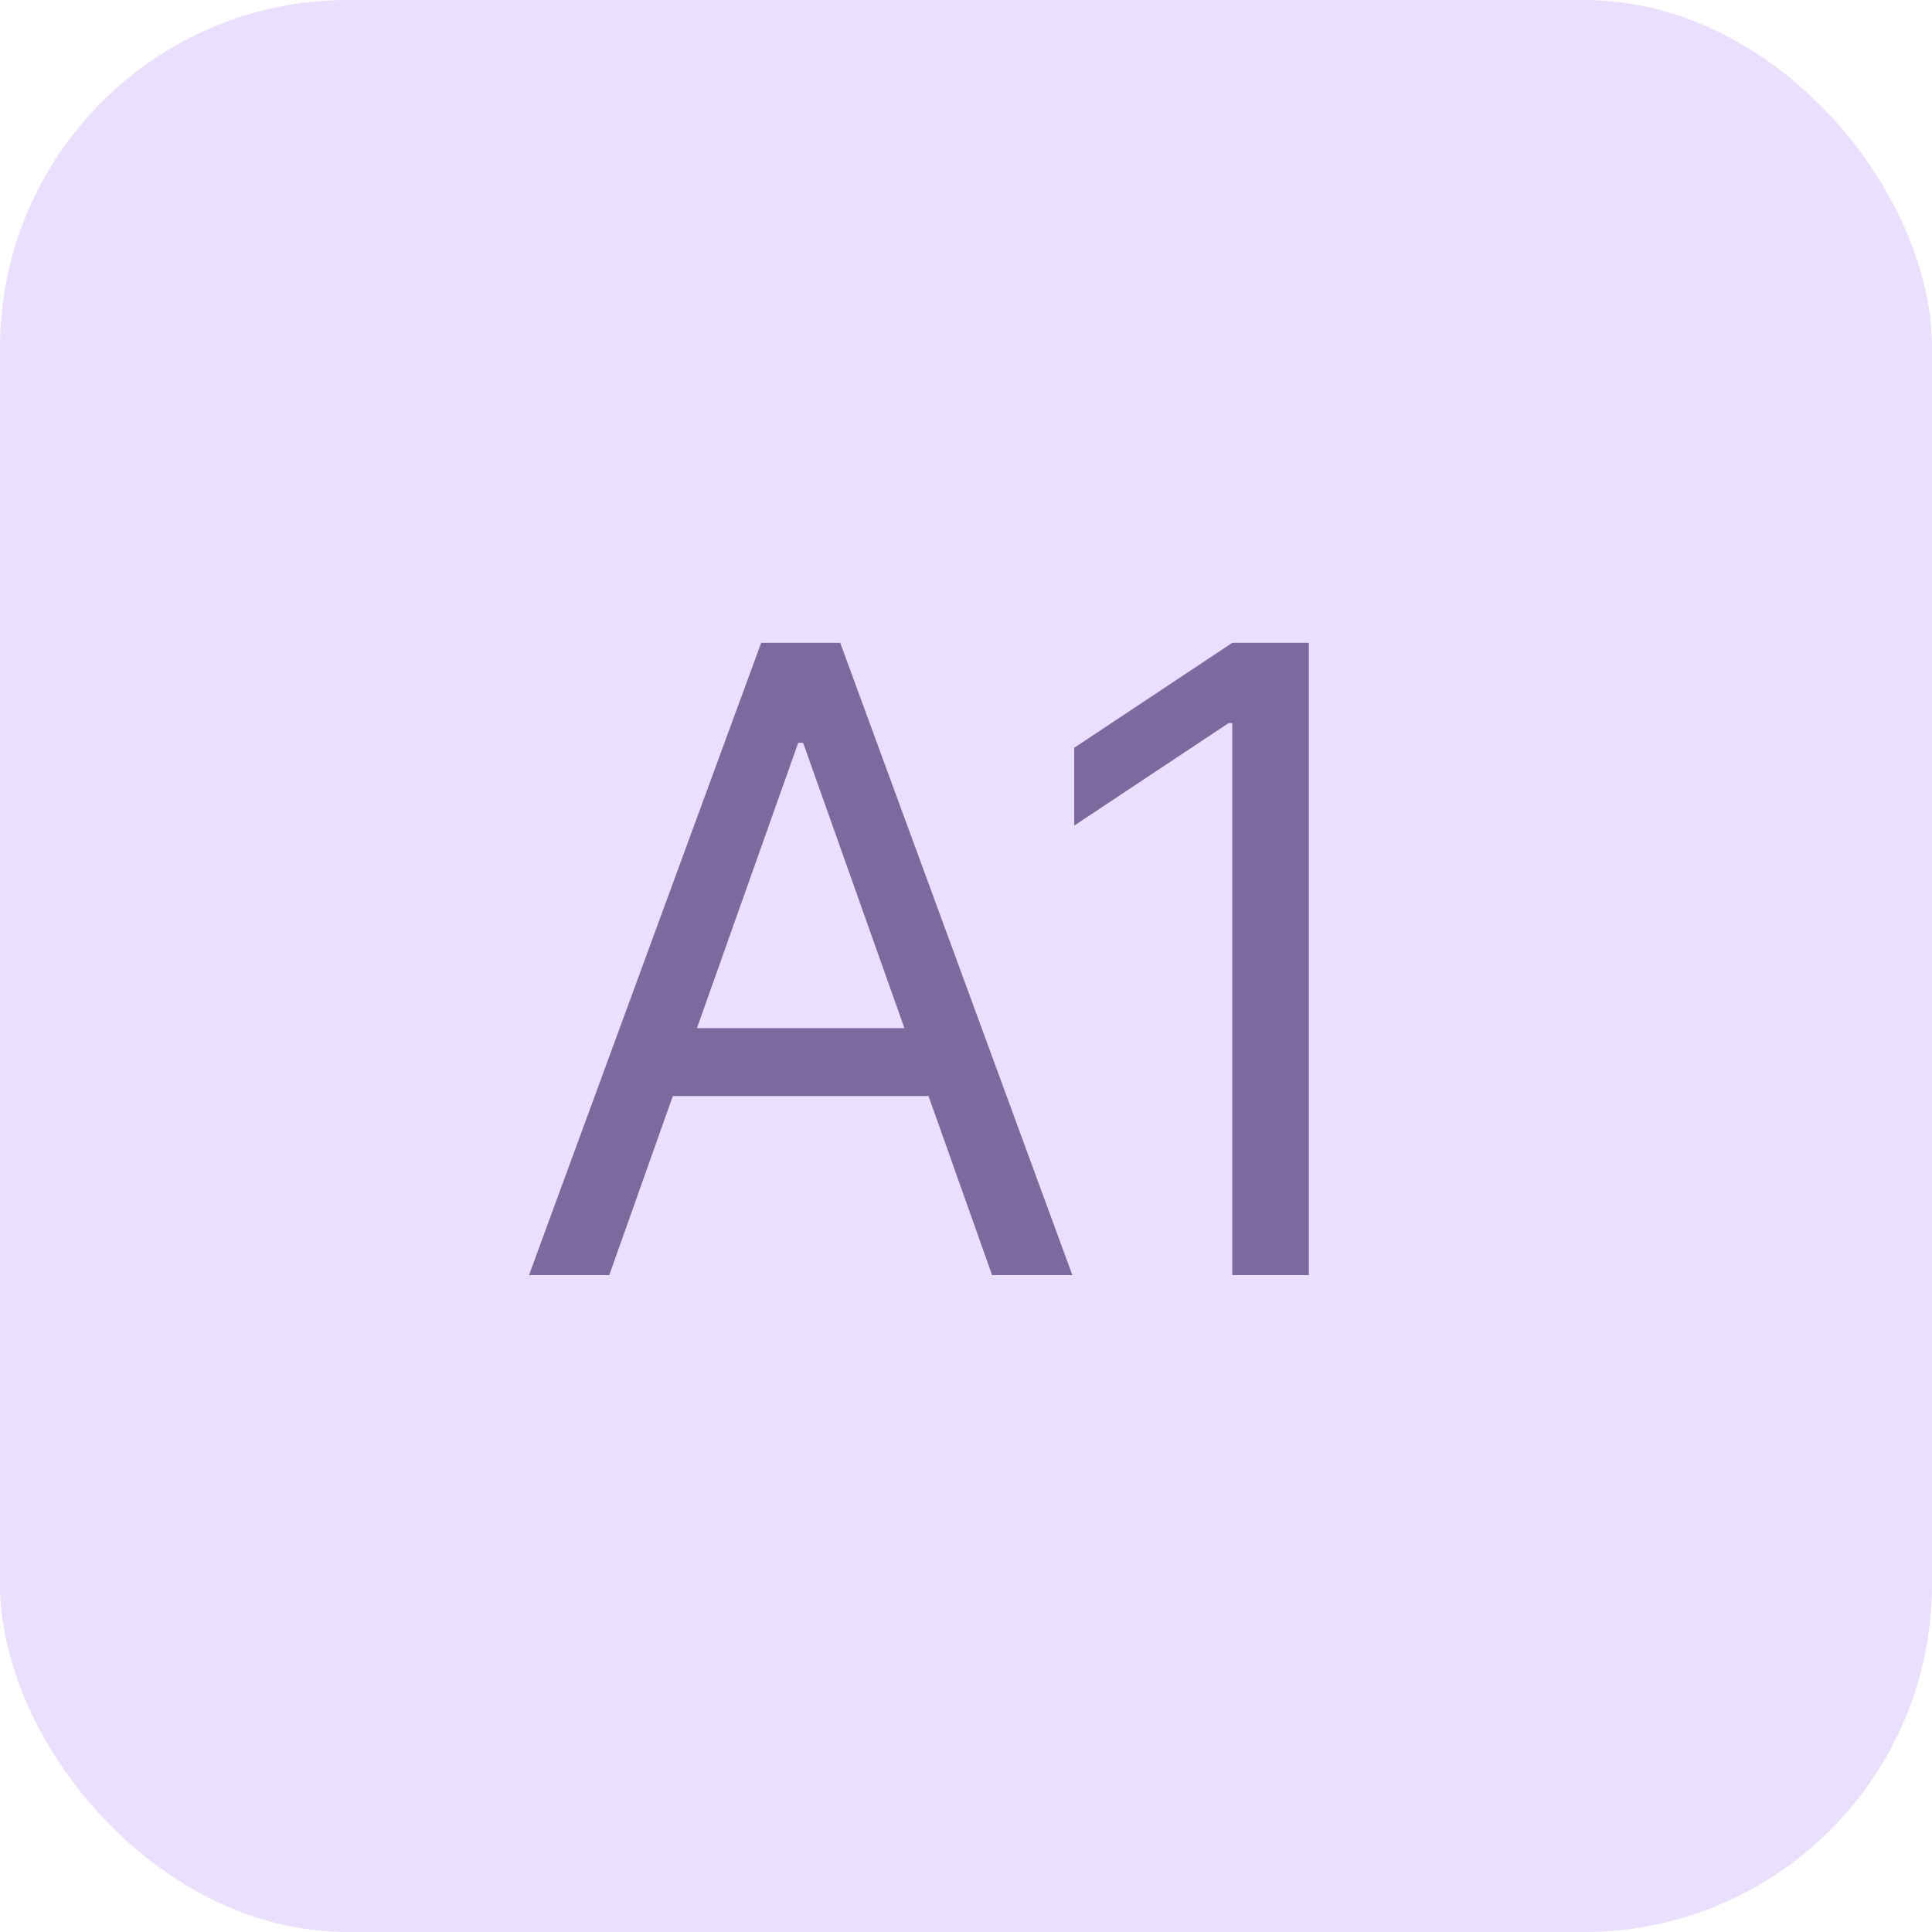
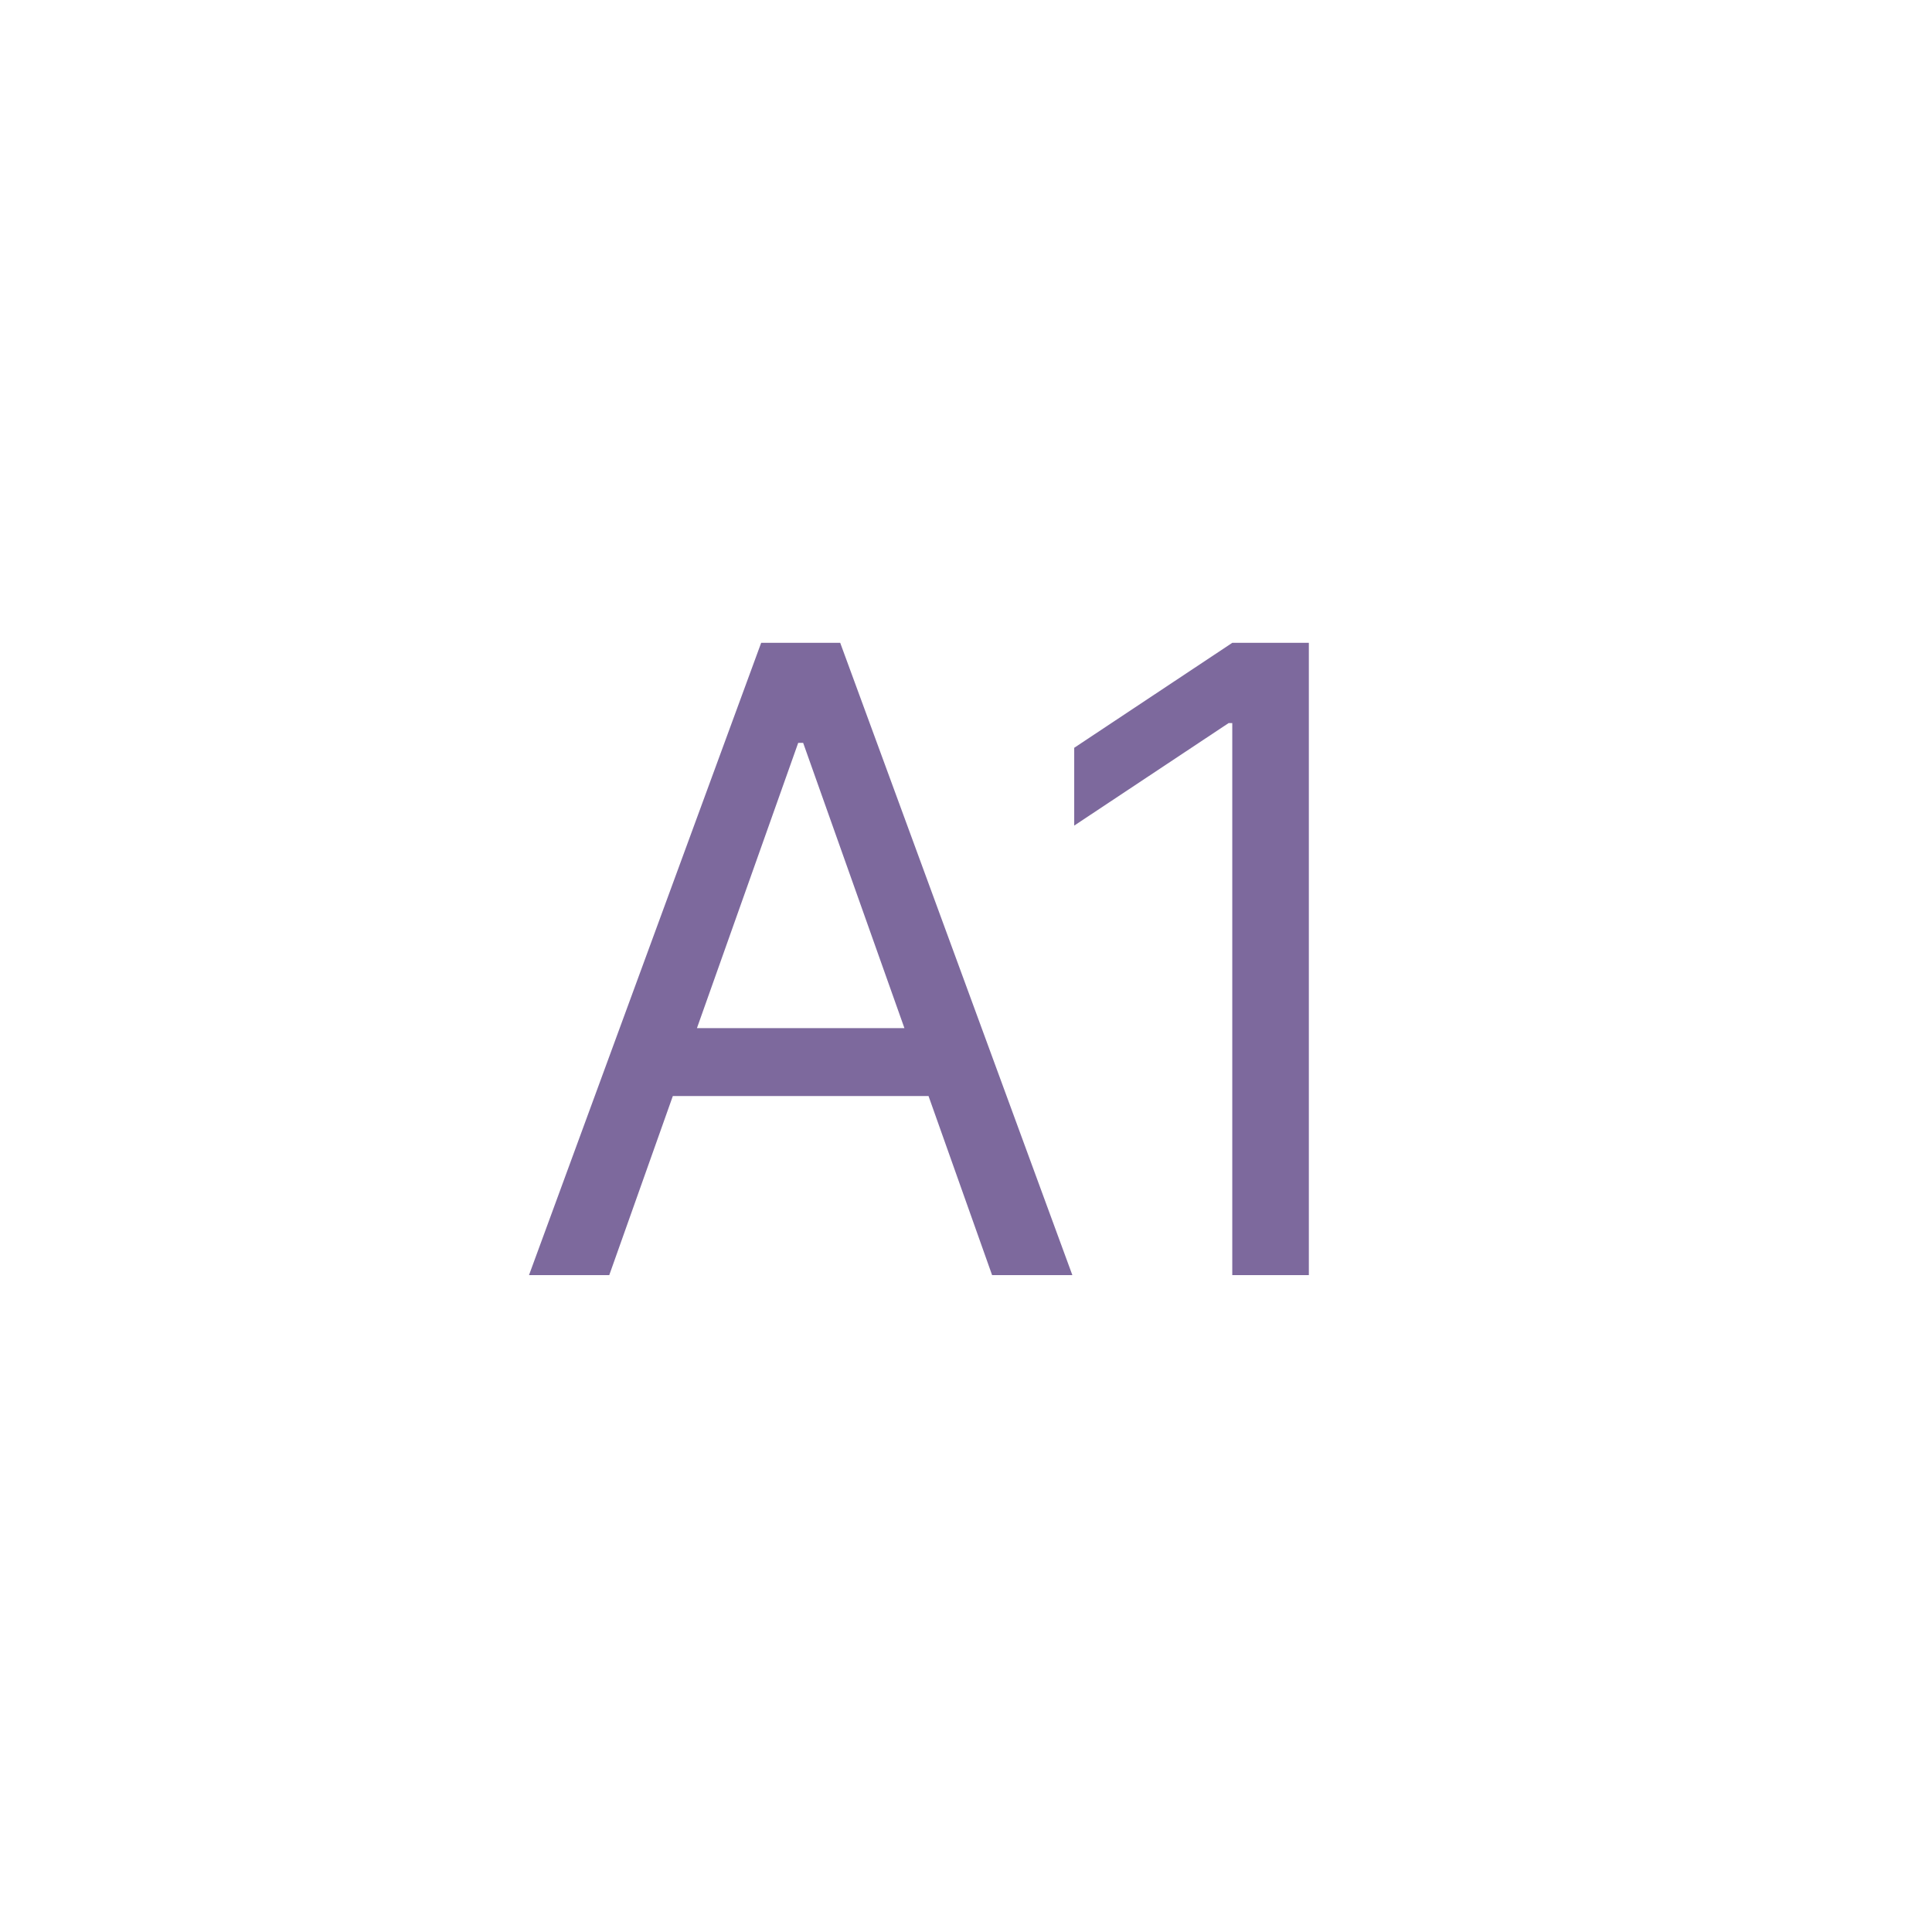
<svg xmlns="http://www.w3.org/2000/svg" width="100" height="100" viewBox="0 0 100 100" fill="none">
-   <rect width="100" height="100" rx="18" fill="#EADFFC" />
  <path d="M31.535 66H27.381L39.398 33.273H43.489L55.505 66H51.351L41.571 38.45H41.315L31.535 66ZM33.069 53.216H49.817V56.731H33.069V53.216ZM67.746 33.273V66H63.782V37.428H63.591L55.601 42.733V38.706L63.782 33.273H67.746Z" fill="#7D699D" />
</svg>